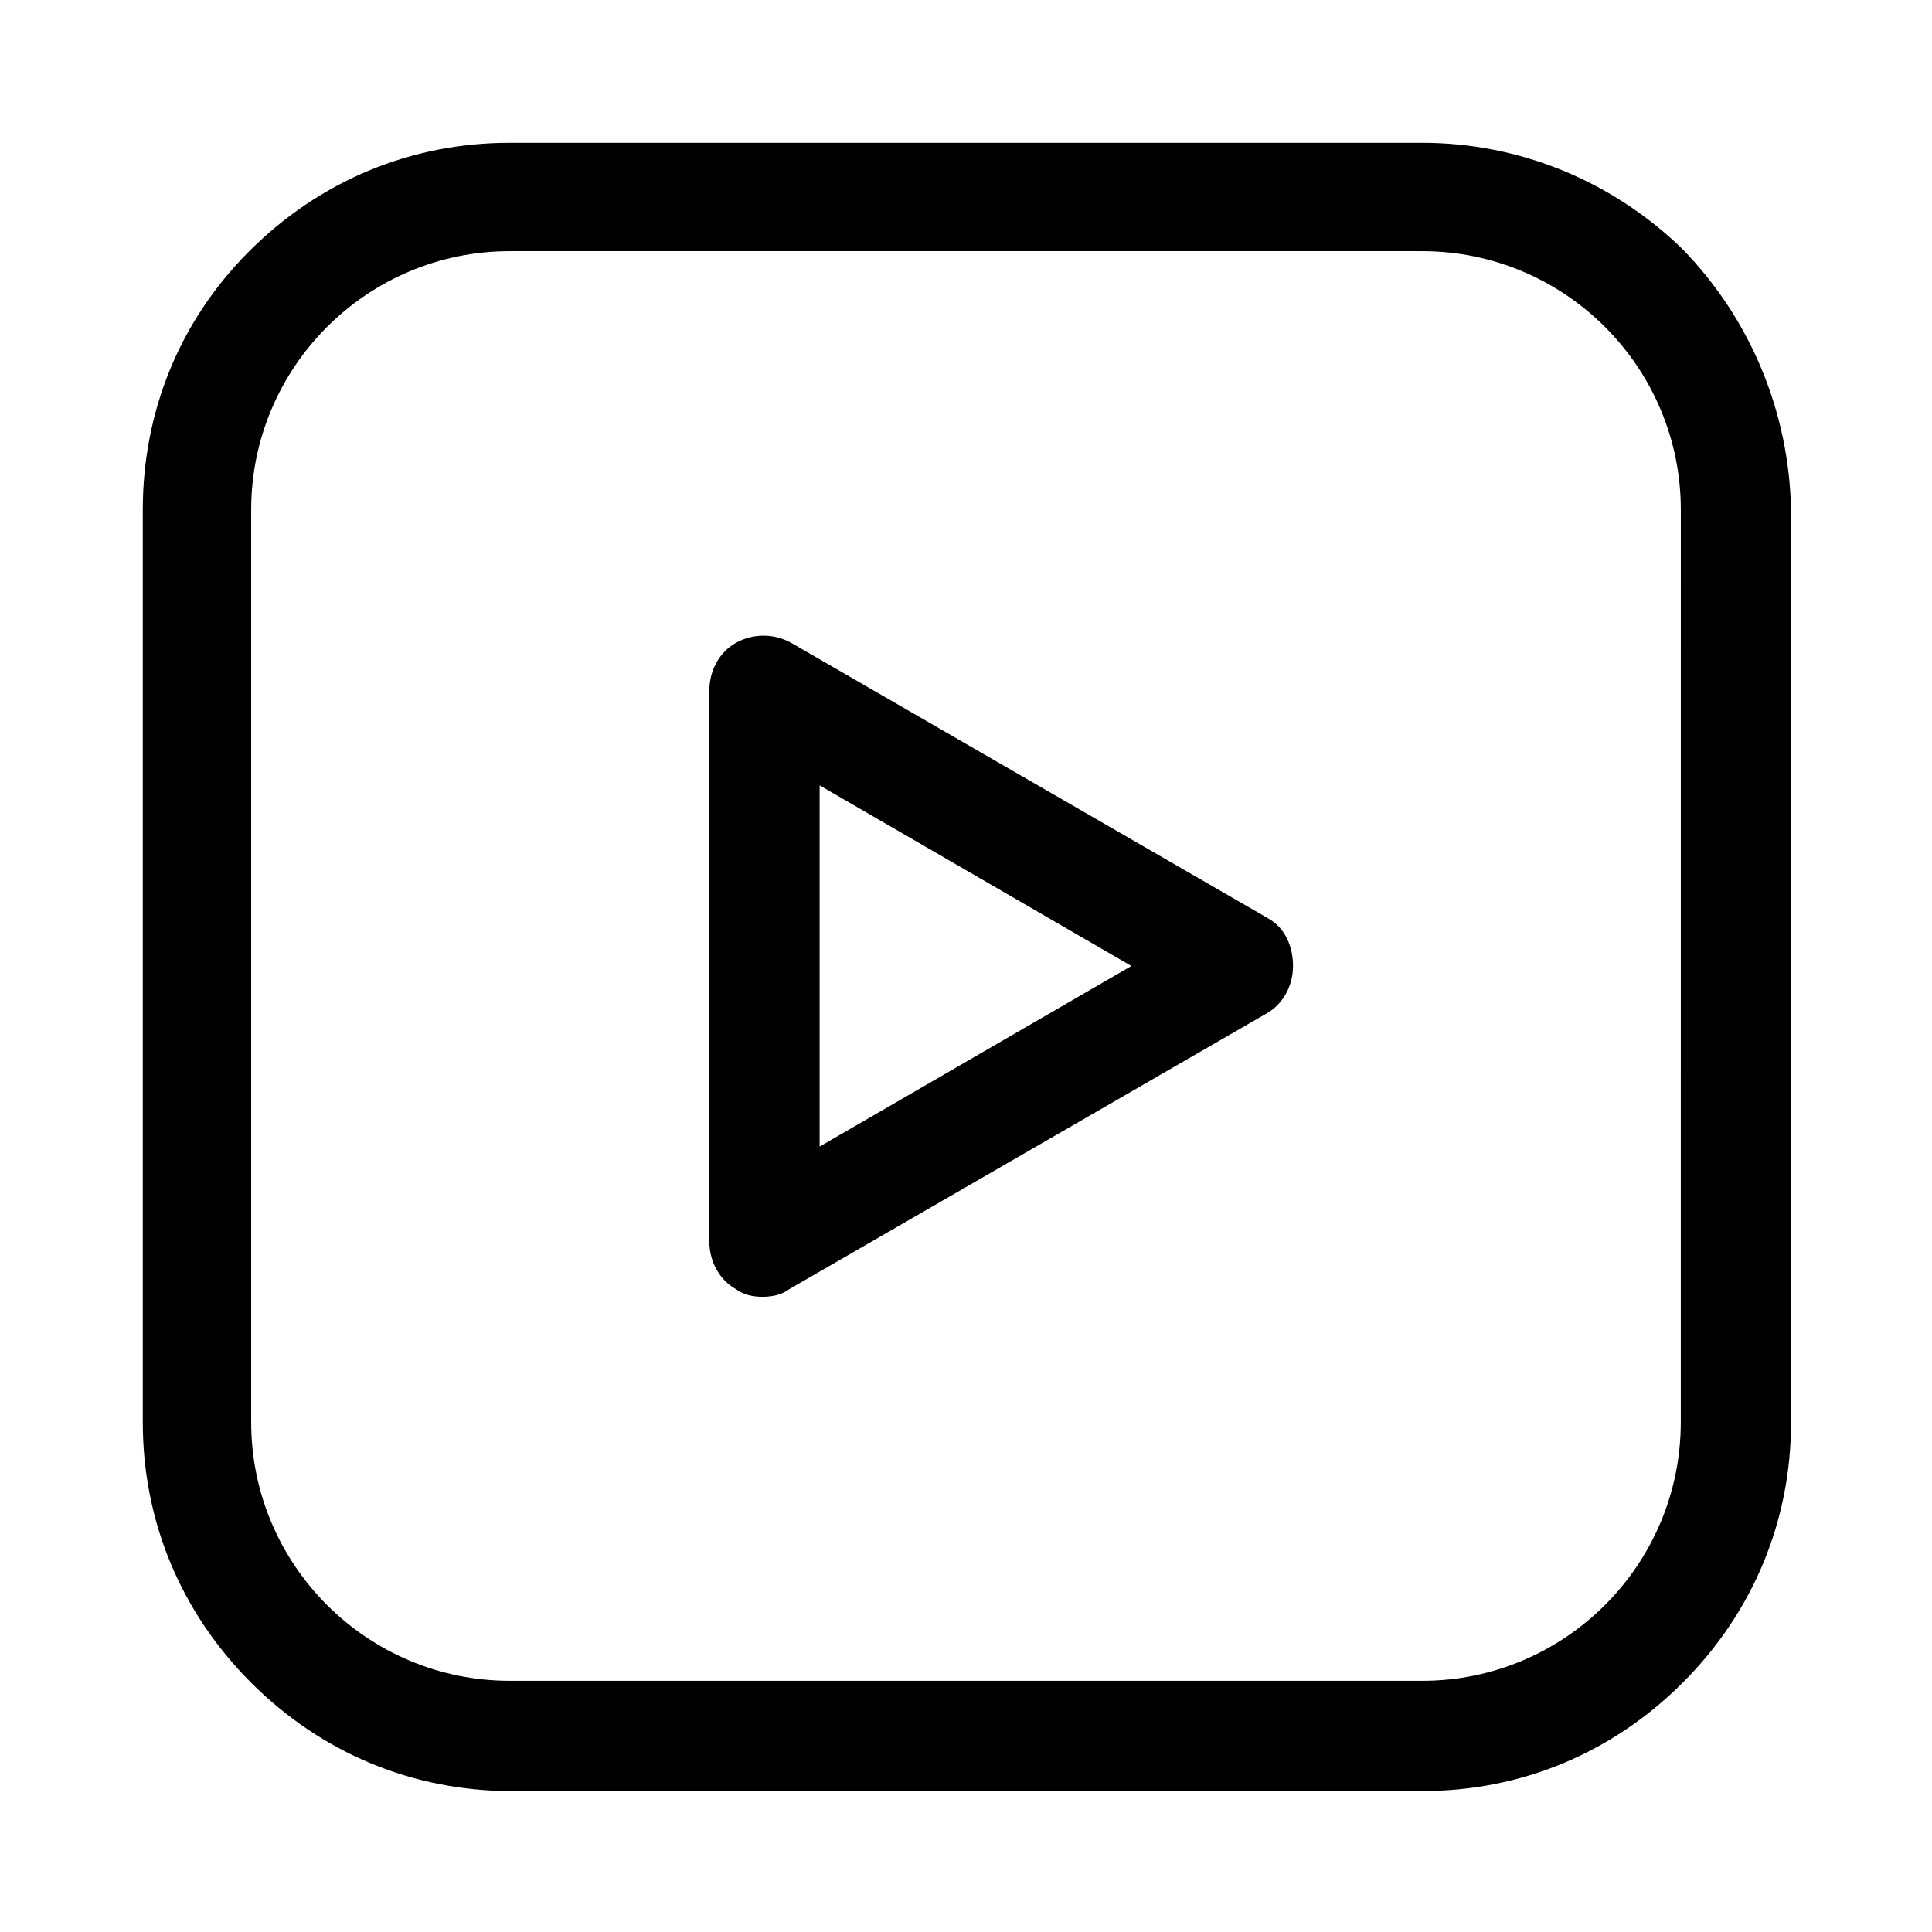
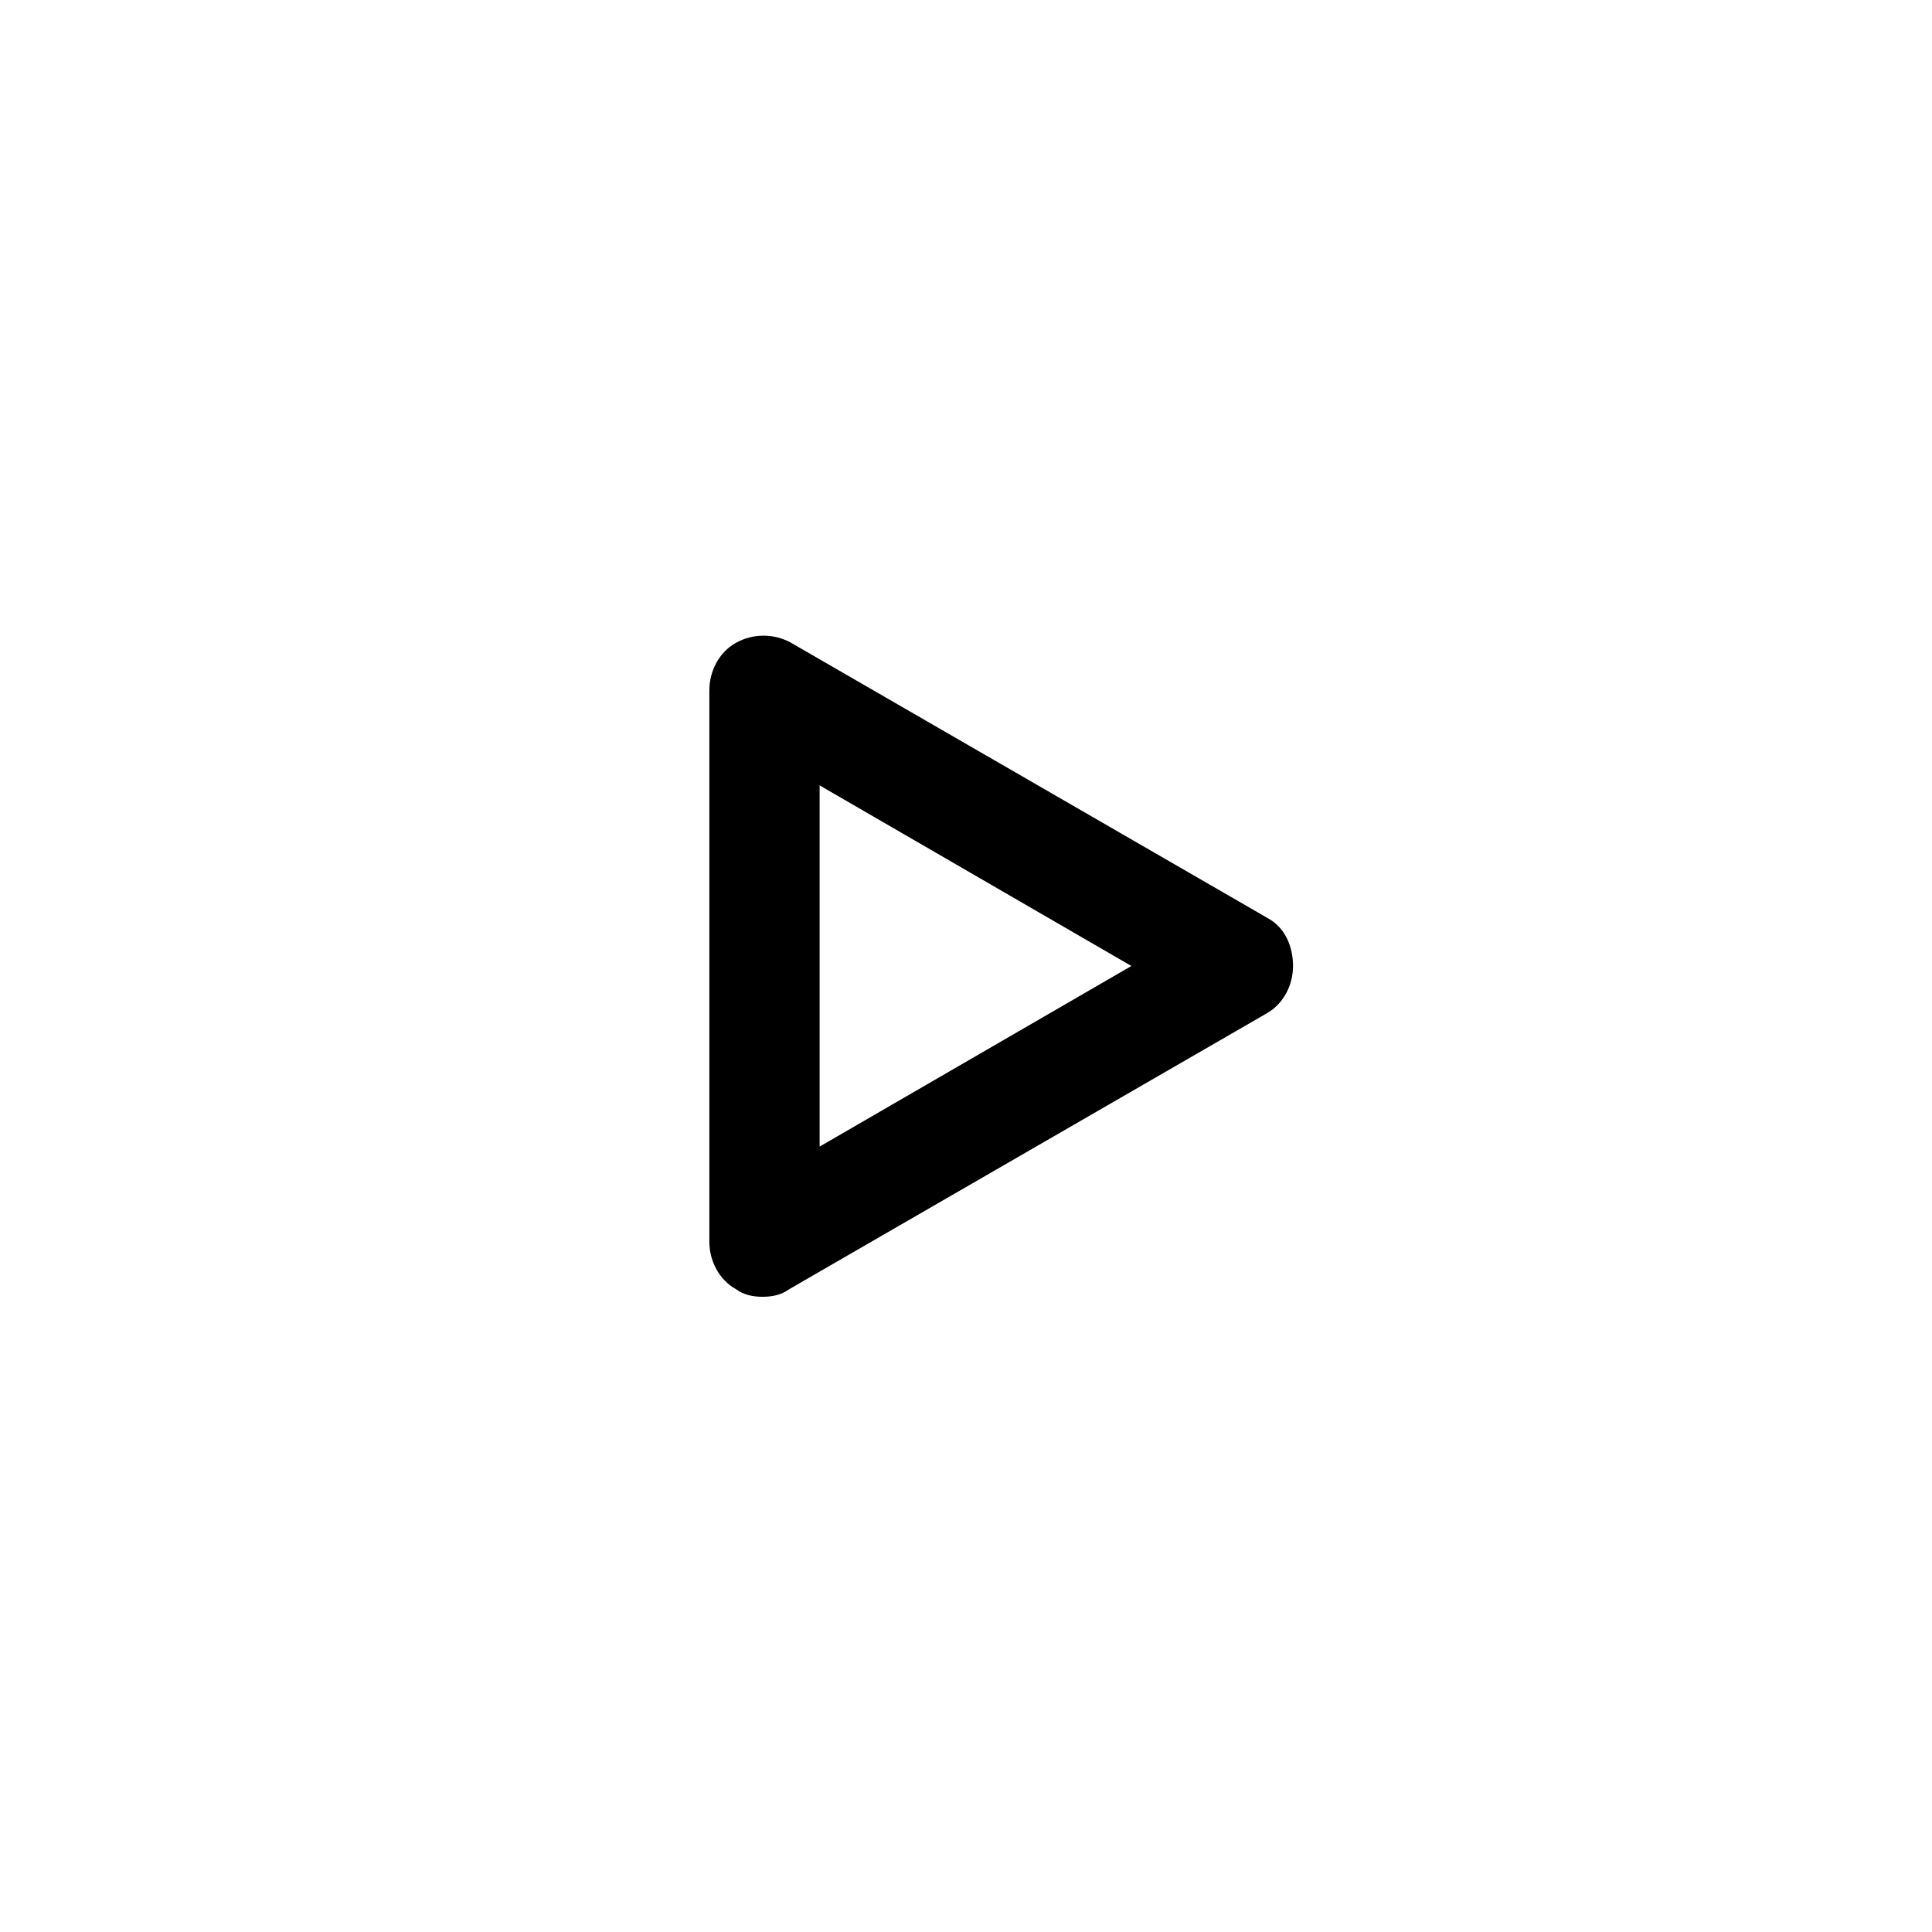
<svg xmlns="http://www.w3.org/2000/svg" fill="#000000" width="800px" height="800px" version="1.1" viewBox="144 144 512 512">
  <g>
-     <path d="m589.93 210.06c-18.641-18.137-43.328-28.215-69.02-28.215h-241.83c-26.199 0-50.383 10.078-69.023 28.719s-28.215 42.824-28.215 68.52v241.83c0 26.199 10.078 50.383 28.719 69.023s42.824 28.719 69.023 28.719l241.32-0.004c26.199 0 50.383-10.078 69.023-28.719s28.719-42.824 28.719-69.023l-0.004-241.82c-0.504-25.695-10.582-50.383-28.719-69.023zm-0.504 310.85c0 37.785-30.73 68.52-68.52 68.52l-241.82-0.004c-37.785 0-68.52-30.73-68.52-68.52v-241.82c0-37.785 30.73-68.52 68.52-68.52h241.83c37.785 0 68.52 30.73 68.52 68.52z" />
    <path d="m480.11 387.4-126.46-73.051c-4.535-2.519-10.078-2.519-14.609 0-4.535 2.519-7.055 7.559-7.055 12.594v146.11c0 5.039 2.519 10.078 7.055 12.594 2.016 1.512 4.535 2.016 7.055 2.016s5.039-0.504 7.055-2.016l126.46-73.051c4.535-2.519 7.055-7.559 7.055-12.594-0.008-5.039-2.023-10.078-6.555-12.598zm-118.9 60.457v-95.723l82.621 47.863z" />
  </g>
</svg>